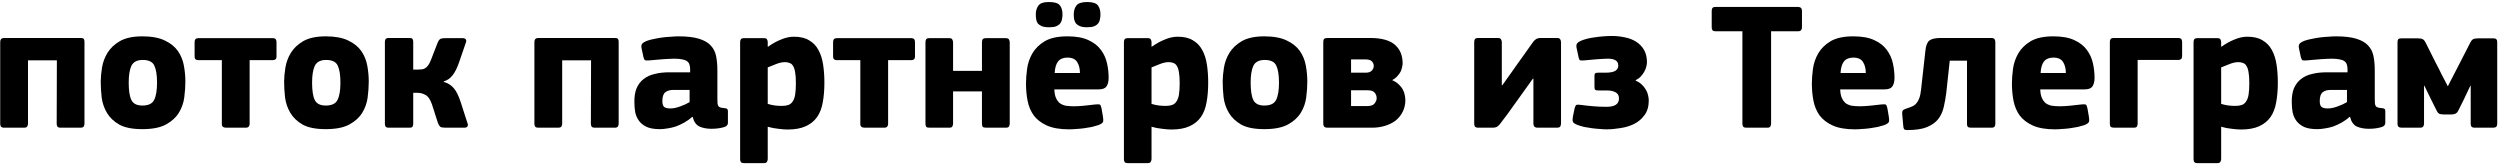
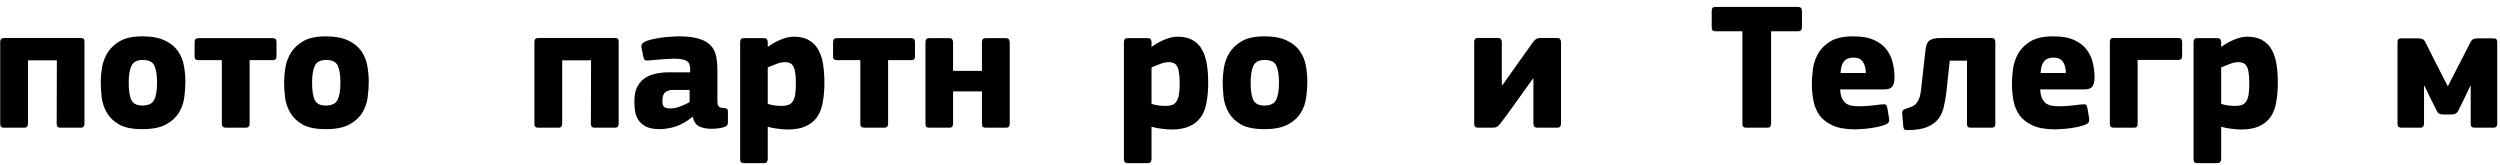
<svg xmlns="http://www.w3.org/2000/svg" width="881" height="58" viewBox="0 0 881 58" fill="none">
  <path d="M870.549 30.216L868.18 35.208L866.26 39.048C865.876 39.901 865.13 40.328 864.021 40.328H861.141C860.415 40.328 859.882 40.243 859.541 40.072C859.199 39.859 858.922 39.517 858.708 39.048L856.661 34.952L854.357 30.216H854.229V43.656C854.229 43.997 854.122 44.317 853.909 44.616C853.738 44.872 853.354 45 852.756 45H846.292C845.354 45 844.885 44.552 844.885 43.656V14.856C844.885 14.387 844.97 14.045 845.141 13.832C845.354 13.619 845.717 13.512 846.229 13.512H851.989C852.842 13.512 853.439 13.619 853.781 13.832C854.122 14.003 854.421 14.323 854.677 14.792L858.196 21.832C858.964 23.24 859.69 24.669 860.372 26.12C861.098 27.571 861.844 29 862.612 30.408C863.338 29.043 864.042 27.677 864.724 26.312C865.407 24.947 866.111 23.581 866.836 22.216L870.612 14.856C870.868 14.344 871.167 14.003 871.508 13.832C871.892 13.619 872.49 13.512 873.3 13.512H878.677C879.189 13.512 879.53 13.619 879.701 13.832C879.914 14.045 880.021 14.365 880.021 14.792V43.656C880.021 44.552 879.551 45 878.612 45H872.148C871.551 45 871.146 44.872 870.932 44.616C870.762 44.317 870.677 43.997 870.677 43.656V30.216H870.549Z" fill="black" />
-   <path d="M827.077 31.688H821.317C820.122 31.688 819.184 31.965 818.501 32.52C817.818 33.075 817.477 34.099 817.477 35.592C817.477 36.573 817.669 37.256 818.053 37.64C818.48 38.024 819.248 38.216 820.357 38.216C821.338 38.216 822.469 37.981 823.749 37.512C825.072 37.043 826.181 36.531 827.077 35.976V31.688ZM828.037 41.16C827.184 41.928 826.266 42.589 825.285 43.144C824.304 43.699 823.301 44.168 822.277 44.552C821.253 44.893 820.25 45.128 819.269 45.256C818.288 45.427 817.392 45.512 816.581 45.512C814.704 45.512 813.168 45.256 811.973 44.744C810.821 44.189 809.925 43.485 809.285 42.632C808.645 41.779 808.197 40.797 807.941 39.688C807.728 38.536 807.621 37.341 807.621 36.104C807.578 34.141 807.834 32.477 808.389 31.112C808.986 29.747 809.818 28.659 810.885 27.848C811.952 26.995 813.253 26.397 814.789 26.056C816.325 25.672 818.032 25.48 819.909 25.48H827.269V24.456C827.269 23.773 827.184 23.197 827.013 22.728C826.885 22.259 826.608 21.875 826.181 21.576C825.797 21.277 825.242 21.064 824.517 20.936C823.792 20.765 822.832 20.68 821.637 20.68C821.168 20.68 820.57 20.701 819.845 20.744C819.162 20.787 818.437 20.829 817.669 20.872C816.901 20.915 816.133 20.979 815.365 21.064C814.597 21.149 813.893 21.213 813.253 21.256C812.357 21.341 811.76 21.341 811.461 21.256C811.205 21.171 810.992 20.808 810.821 20.168L810.117 16.84C810.032 16.285 810.096 15.837 810.309 15.496C810.565 15.112 811.184 14.728 812.165 14.344C812.89 14.088 813.722 13.875 814.661 13.704C815.642 13.491 816.624 13.32 817.605 13.192C818.629 13.064 819.632 12.979 820.613 12.936C821.594 12.851 822.448 12.808 823.173 12.808C826.16 12.808 828.549 13.085 830.341 13.64C832.176 14.195 833.562 14.984 834.501 16.008C835.482 17.032 836.122 18.291 836.421 19.784C836.72 21.277 836.869 22.984 836.869 24.904V35.016C836.869 35.699 836.89 36.232 836.933 36.616C837.018 37 837.146 37.299 837.317 37.512C837.488 37.683 837.722 37.811 838.021 37.896C838.32 37.981 838.725 38.045 839.237 38.088C839.792 38.131 840.154 38.237 840.325 38.408C840.496 38.536 840.581 38.792 840.581 39.176V43.272C840.581 44.125 839.962 44.68 838.725 44.936C837.53 45.235 836.208 45.384 834.757 45.384C833.178 45.384 831.792 45.128 830.597 44.616C829.402 44.061 828.592 42.931 828.165 41.224L828.037 41.16Z" fill="black" />
  <path d="M802.706 29.128C802.706 31.688 802.514 33.992 802.13 36.04C801.788 38.088 801.127 39.816 800.146 41.224C799.164 42.632 797.82 43.72 796.114 44.488C794.45 45.256 792.316 45.64 789.714 45.64C788.818 45.64 787.73 45.555 786.45 45.384C785.17 45.256 783.954 45.021 782.802 44.68H782.737V56.072C782.737 56.371 782.652 56.669 782.482 56.968C782.354 57.309 781.991 57.48 781.393 57.48H774.354C773.799 57.48 773.436 57.352 773.266 57.096C773.095 56.84 773.01 56.499 773.01 56.072V14.856C773.01 14.429 773.095 14.088 773.266 13.832C773.479 13.576 773.842 13.448 774.354 13.448H781.393C781.991 13.448 782.354 13.597 782.482 13.896C782.652 14.195 782.737 14.515 782.737 14.856V16.392C782.78 16.392 782.802 16.413 782.802 16.456C782.802 16.456 782.823 16.456 782.865 16.456C784.273 15.432 785.767 14.6 787.346 13.96C788.924 13.277 790.46 12.936 791.953 12.936C794.172 12.936 795.964 13.363 797.33 14.216C798.738 15.027 799.826 16.157 800.594 17.608C801.404 19.059 801.959 20.787 802.258 22.792C802.556 24.755 802.706 26.867 802.706 29.128ZM792.657 29.256C792.657 27.72 792.572 26.483 792.401 25.544C792.273 24.605 792.039 23.859 791.698 23.304C791.399 22.749 790.994 22.387 790.482 22.216C790.012 22.003 789.458 21.896 788.818 21.896C787.836 21.896 786.769 22.131 785.617 22.6C784.465 23.027 783.505 23.411 782.737 23.752V36.616C783.761 36.915 784.657 37.107 785.425 37.192C786.236 37.277 787.004 37.32 787.729 37.32C788.625 37.32 789.372 37.213 789.969 37C790.609 36.787 791.121 36.381 791.505 35.784C791.932 35.187 792.231 34.376 792.401 33.352C792.572 32.285 792.657 30.92 792.657 29.256Z" fill="black" />
  <path d="M753.302 21.128V43.656C753.302 43.997 753.216 44.317 753.045 44.616C752.875 44.872 752.491 45 751.893 45H745.045C744.448 45 744.043 44.893 743.83 44.68C743.616 44.467 743.51 44.125 743.51 43.656V14.856C743.51 14.387 743.595 14.024 743.766 13.768C743.979 13.512 744.384 13.384 744.982 13.384H767.701C768.555 13.384 768.982 13.875 768.982 14.856V19.72C768.982 20.317 768.832 20.701 768.534 20.872C768.278 21.043 767.979 21.128 767.638 21.128H753.302Z" fill="black" />
  <path d="M718.984 31.496C719.027 32.733 719.219 33.736 719.56 34.504C719.902 35.272 720.35 35.891 720.904 36.36C721.502 36.787 722.206 37.085 723.016 37.256C723.87 37.384 724.83 37.448 725.896 37.448C726.878 37.448 728.051 37.384 729.417 37.256C730.782 37.128 732.126 36.979 733.448 36.808C734.302 36.723 734.835 36.744 735.049 36.872C735.262 36.957 735.454 37.405 735.625 38.216L736.136 41.224C736.264 41.949 736.264 42.525 736.136 42.952C736.008 43.336 735.454 43.72 734.472 44.104C733.832 44.317 733.065 44.531 732.169 44.744C731.315 44.915 730.419 45.064 729.481 45.192C728.585 45.32 727.667 45.405 726.729 45.448C725.79 45.533 724.937 45.576 724.169 45.576C720.969 45.576 718.366 45.128 716.36 44.232C714.398 43.336 712.862 42.163 711.753 40.712C710.686 39.219 709.96 37.512 709.576 35.592C709.192 33.629 709 31.581 709 29.448C709 27.912 709.129 26.184 709.385 24.264C709.641 22.344 710.259 20.531 711.24 18.824C712.222 17.117 713.673 15.688 715.593 14.536C717.555 13.384 720.222 12.808 723.593 12.808C726.665 12.808 729.139 13.256 731.016 14.152C732.894 15.005 734.345 16.136 735.369 17.544C736.435 18.952 737.16 20.531 737.544 22.28C737.928 23.987 738.12 25.693 738.12 27.4C738.12 28.723 737.864 29.747 737.352 30.472C736.883 31.155 735.966 31.496 734.601 31.496H718.984ZM723.593 20.296C722.099 20.296 720.99 20.765 720.265 21.704C719.582 22.6 719.198 23.944 719.112 25.736H728.008C728.008 24.2 727.689 22.92 727.049 21.896C726.409 20.829 725.257 20.296 723.593 20.296Z" fill="black" />
  <path d="M701.682 13.384C702.322 13.384 702.727 13.533 702.898 13.832C703.068 14.131 703.154 14.451 703.154 14.792V43.656C703.154 43.997 703.068 44.317 702.898 44.616C702.727 44.872 702.343 45 701.746 45H694.642C694.044 45 693.639 44.893 693.426 44.68C693.255 44.467 693.17 44.125 693.17 43.656V21.384H687.09L685.874 32.648C685.66 34.397 685.362 36.083 684.978 37.704C684.636 39.283 683.996 40.691 683.058 41.928C682.119 43.123 680.775 44.083 679.026 44.808C677.319 45.491 675.036 45.832 672.178 45.832C671.495 45.832 671.09 45.704 670.962 45.448C670.834 45.235 670.748 44.872 670.706 44.36L670.322 40.008C670.322 39.539 670.386 39.197 670.514 38.984C670.684 38.728 671.09 38.493 671.73 38.28C672.54 38.024 673.244 37.768 673.842 37.512C674.439 37.256 674.93 36.893 675.314 36.424C675.74 35.955 676.082 35.357 676.338 34.632C676.636 33.864 676.85 32.861 676.978 31.624L678.514 17.864C678.684 16.072 679.154 14.877 679.922 14.28C680.69 13.683 682.034 13.384 683.954 13.384H701.682Z" fill="black" />
  <path d="M648.484 31.496C648.527 32.733 648.719 33.736 649.06 34.504C649.402 35.272 649.85 35.891 650.404 36.36C651.002 36.787 651.706 37.085 652.516 37.256C653.37 37.384 654.33 37.448 655.396 37.448C656.378 37.448 657.551 37.384 658.917 37.256C660.282 37.128 661.626 36.979 662.948 36.808C663.802 36.723 664.335 36.744 664.549 36.872C664.762 36.957 664.954 37.405 665.125 38.216L665.636 41.224C665.764 41.949 665.764 42.525 665.636 42.952C665.508 43.336 664.954 43.72 663.972 44.104C663.332 44.317 662.565 44.531 661.669 44.744C660.815 44.915 659.919 45.064 658.981 45.192C658.085 45.32 657.167 45.405 656.229 45.448C655.29 45.533 654.437 45.576 653.669 45.576C650.469 45.576 647.866 45.128 645.86 44.232C643.898 43.336 642.362 42.163 641.253 40.712C640.186 39.219 639.46 37.512 639.076 35.592C638.692 33.629 638.5 31.581 638.5 29.448C638.5 27.912 638.629 26.184 638.885 24.264C639.141 22.344 639.759 20.531 640.74 18.824C641.722 17.117 643.173 15.688 645.093 14.536C647.055 13.384 649.722 12.808 653.093 12.808C656.165 12.808 658.639 13.256 660.516 14.152C662.394 15.005 663.845 16.136 664.869 17.544C665.935 18.952 666.66 20.531 667.044 22.28C667.428 23.987 667.62 25.693 667.62 27.4C667.62 28.723 667.364 29.747 666.852 30.472C666.383 31.155 665.466 31.496 664.101 31.496H648.484ZM653.093 20.296C651.599 20.296 650.49 20.765 649.765 21.704C649.082 22.6 648.698 23.944 648.612 25.736H657.508C657.508 24.2 657.189 22.92 656.549 21.896C655.909 20.829 654.757 20.296 653.093 20.296Z" fill="black" />
  <path d="M635.014 9.672C635.014 10.056 634.907 10.376 634.694 10.632C634.523 10.888 634.16 11.016 633.606 11.016H624.134V43.592C624.134 43.933 624.048 44.253 623.878 44.552C623.75 44.851 623.387 45 622.79 45H615.43C614.875 45 614.491 44.872 614.278 44.616C614.107 44.36 614.022 44.019 614.022 43.592V11.016H604.614C604.016 11.016 603.632 10.888 603.462 10.632C603.291 10.376 603.206 10.056 603.206 9.672V3.848C603.206 3.421 603.291 3.08 603.462 2.824C603.632 2.568 604.016 2.44 604.614 2.44H633.606C634.544 2.44 635.014 2.909 635.014 3.848V9.672Z" fill="black" />
-   <path d="M576.419 28.424C577.315 28.808 578.041 29.277 578.595 29.832C579.193 30.387 579.662 30.984 580.003 31.624C580.387 32.221 580.643 32.861 580.771 33.544C580.942 34.184 581.027 34.803 581.027 35.4C581.027 37.491 580.537 39.197 579.555 40.52C578.617 41.843 577.401 42.888 575.907 43.656C574.457 44.381 572.857 44.872 571.107 45.128C569.358 45.427 567.715 45.576 566.179 45.576C565.497 45.576 564.707 45.533 563.811 45.448C562.915 45.405 561.998 45.32 561.059 45.192C560.121 45.064 559.203 44.915 558.307 44.744C557.411 44.531 556.622 44.296 555.939 44.04C554.958 43.656 554.403 43.272 554.275 42.888C554.147 42.504 554.147 41.928 554.275 41.16L554.915 38.088C555.086 37.491 555.278 37.128 555.491 37C555.705 36.872 556.153 36.851 556.835 36.936C558.457 37.149 560.014 37.32 561.507 37.448C563.001 37.576 564.558 37.64 566.179 37.64C569.081 37.64 570.531 36.659 570.531 34.696C570.531 33.672 570.126 32.947 569.315 32.52C568.505 32.093 567.545 31.88 566.435 31.88H563.299C562.702 31.88 562.318 31.795 562.147 31.624C561.977 31.453 561.891 31.112 561.891 30.6V26.76C561.891 26.291 561.977 25.992 562.147 25.864C562.318 25.693 562.702 25.608 563.299 25.608H565.923C567.289 25.608 568.355 25.416 569.123 25.032C569.891 24.605 570.275 23.965 570.275 23.112C570.275 22.216 569.955 21.597 569.315 21.256C568.675 20.872 567.801 20.68 566.691 20.68C566.179 20.68 565.582 20.701 564.899 20.744C564.259 20.787 563.577 20.829 562.851 20.872C562.126 20.915 561.401 20.979 560.675 21.064C559.95 21.149 559.267 21.213 558.627 21.256C557.689 21.341 557.091 21.341 556.835 21.256C556.579 21.128 556.387 20.723 556.259 20.04L555.555 16.712C555.47 16.029 555.555 15.539 555.811 15.24C556.067 14.941 556.473 14.664 557.027 14.408C558.393 13.811 560.099 13.384 562.147 13.128C564.195 12.829 566.179 12.68 568.099 12.68C569.678 12.68 571.214 12.851 572.707 13.192C574.201 13.491 575.502 14.003 576.611 14.728C577.763 15.453 578.681 16.413 579.363 17.608C580.046 18.803 580.387 20.253 580.387 21.96C580.387 22.429 580.302 22.963 580.131 23.56C580.003 24.115 579.769 24.691 579.427 25.288C579.129 25.843 578.723 26.397 578.211 26.952C577.742 27.464 577.145 27.891 576.419 28.232V28.424Z" fill="black" />
  <path d="M540.182 27.72L533.398 37.192C533.184 37.491 532.864 37.939 532.438 38.536C532.011 39.091 531.563 39.709 531.094 40.392C530.624 41.032 530.155 41.651 529.685 42.248C529.259 42.803 528.939 43.229 528.726 43.528C528.384 43.997 528.022 44.36 527.638 44.616C527.254 44.872 526.677 45 525.909 45H520.982C520.384 45 519.979 44.872 519.766 44.616C519.595 44.36 519.51 43.997 519.51 43.528V14.856C519.51 14.387 519.595 14.024 519.766 13.768C519.979 13.512 520.384 13.384 520.982 13.384H527.83C528.427 13.384 528.811 13.555 528.982 13.896C529.152 14.195 529.237 14.515 529.237 14.856V30.024H529.43C530.112 29.085 530.795 28.125 531.477 27.144C532.203 26.163 532.843 25.267 533.398 24.456C533.995 23.603 534.486 22.899 534.87 22.344C535.296 21.747 535.573 21.363 535.701 21.192L540.31 14.728C540.608 14.344 540.949 14.024 541.333 13.768C541.717 13.512 542.315 13.384 543.125 13.384H548.693C549.291 13.384 549.675 13.555 549.846 13.896C550.016 14.195 550.102 14.515 550.102 14.856V43.528C550.102 43.869 550.016 44.211 549.846 44.552C549.675 44.851 549.27 45 548.63 45H541.846C540.864 45 540.373 44.509 540.373 43.528V27.72H540.182Z" fill="black" />
-   <path d="M467.921 45C467.281 45 466.854 44.872 466.641 44.616C466.427 44.36 466.321 44.019 466.321 43.592V14.728C466.321 14.259 466.427 13.917 466.641 13.704C466.854 13.491 467.259 13.384 467.857 13.384H482.833C486.801 13.384 489.702 14.173 491.537 15.752C493.371 17.331 494.289 19.528 494.289 22.344C494.289 22.685 494.225 23.112 494.097 23.624C494.011 24.136 493.841 24.669 493.585 25.224C493.329 25.736 492.945 26.269 492.433 26.824C491.963 27.379 491.345 27.848 490.577 28.232C491.558 28.659 492.347 29.171 492.945 29.768C493.585 30.365 494.075 31.005 494.417 31.688C494.758 32.328 494.971 32.968 495.057 33.608C495.185 34.248 495.249 34.803 495.249 35.272C495.249 36.808 494.929 38.195 494.289 39.432C493.691 40.627 492.859 41.651 491.793 42.504C490.726 43.315 489.467 43.933 488.017 44.36C486.609 44.787 485.115 45 483.537 45H467.921ZM485.137 34.632C485.137 33.864 484.902 33.203 484.433 32.648C483.963 32.093 483.153 31.816 482.001 31.816H476.113V37.384H481.745C483.025 37.384 483.899 37.085 484.369 36.488C484.881 35.848 485.137 35.229 485.137 34.632ZM484.113 23.24C484.113 22.643 483.899 22.109 483.473 21.64C483.046 21.171 482.278 20.936 481.169 20.936H476.113V25.608H481.361C482.257 25.608 482.939 25.373 483.409 24.904C483.878 24.392 484.113 23.837 484.113 23.24Z" fill="black" />
  <path d="M460.699 28.744C460.699 30.493 460.571 32.349 460.315 34.312C460.059 36.275 459.42 38.088 458.396 39.752C457.372 41.416 455.836 42.803 453.788 43.912C451.782 44.979 449.03 45.512 445.531 45.512C442.075 45.512 439.366 44.979 437.404 43.912C435.484 42.803 434.033 41.416 433.052 39.752C432.07 38.088 431.451 36.275 431.195 34.312C430.982 32.349 430.875 30.493 430.875 28.744C430.875 27.293 431.025 25.651 431.323 23.816C431.622 21.981 432.262 20.253 433.243 18.632C434.267 16.968 435.739 15.581 437.659 14.472C439.622 13.363 442.246 12.808 445.531 12.808C448.817 12.808 451.462 13.299 453.467 14.28C455.473 15.219 457.009 16.456 458.076 17.992C459.142 19.528 459.846 21.256 460.188 23.176C460.529 25.053 460.699 26.909 460.699 28.744ZM450.716 29.128C450.716 26.44 450.395 24.435 449.755 23.112C449.158 21.789 447.793 21.128 445.659 21.128C443.697 21.128 442.374 21.811 441.691 23.176C441.051 24.541 440.732 26.525 440.732 29.128C440.732 31.944 441.051 33.992 441.691 35.272C442.331 36.552 443.611 37.192 445.531 37.192C447.665 37.192 449.051 36.531 449.691 35.208C450.374 33.885 450.716 31.859 450.716 29.128Z" fill="black" />
  <path d="M425.768 29.128C425.768 31.688 425.576 33.992 425.192 36.04C424.851 38.088 424.189 39.816 423.208 41.224C422.227 42.632 420.883 43.72 419.176 44.488C417.512 45.256 415.379 45.64 412.776 45.64C411.88 45.64 410.792 45.555 409.512 45.384C408.232 45.256 407.016 45.021 405.864 44.68H405.8V56.072C405.8 56.371 405.715 56.669 405.544 56.968C405.416 57.309 405.053 57.48 404.456 57.48H397.416C396.861 57.48 396.499 57.352 396.328 57.096C396.157 56.84 396.072 56.499 396.072 56.072V14.856C396.072 14.429 396.157 14.088 396.328 13.832C396.541 13.576 396.904 13.448 397.416 13.448H404.456C405.053 13.448 405.416 13.597 405.544 13.896C405.715 14.195 405.8 14.515 405.8 14.856V16.392C405.843 16.392 405.864 16.413 405.864 16.456C405.864 16.456 405.885 16.456 405.928 16.456C407.336 15.432 408.829 14.6 410.408 13.96C411.987 13.277 413.523 12.936 415.016 12.936C417.235 12.936 419.027 13.363 420.392 14.216C421.8 15.027 422.888 16.157 423.656 17.608C424.467 19.059 425.021 20.787 425.32 22.792C425.619 24.755 425.768 26.867 425.768 29.128ZM415.72 29.256C415.72 27.72 415.635 26.483 415.464 25.544C415.336 24.605 415.101 23.859 414.76 23.304C414.461 22.749 414.056 22.387 413.544 22.216C413.075 22.003 412.52 21.896 411.88 21.896C410.899 21.896 409.832 22.131 408.68 22.6C407.528 23.027 406.568 23.411 405.8 23.752V36.616C406.824 36.915 407.72 37.107 408.488 37.192C409.299 37.277 410.067 37.32 410.792 37.32C411.688 37.32 412.435 37.213 413.032 37C413.672 36.787 414.184 36.381 414.568 35.784C414.995 35.187 415.293 34.376 415.464 33.352C415.635 32.285 415.72 30.92 415.72 29.256Z" fill="black" />
-   <path d="M371.547 31.496C371.59 32.733 371.782 33.736 372.123 34.504C372.464 35.272 372.912 35.891 373.467 36.36C374.064 36.787 374.768 37.085 375.579 37.256C376.432 37.384 377.392 37.448 378.459 37.448C379.44 37.448 380.614 37.384 381.979 37.256C383.344 37.128 384.688 36.979 386.011 36.808C386.864 36.723 387.398 36.744 387.611 36.872C387.824 36.957 388.016 37.405 388.187 38.216L388.699 41.224C388.827 41.949 388.827 42.525 388.699 42.952C388.571 43.336 388.016 43.72 387.035 44.104C386.395 44.317 385.627 44.531 384.731 44.744C383.878 44.915 382.982 45.064 382.043 45.192C381.147 45.32 380.23 45.405 379.291 45.448C378.352 45.533 377.499 45.576 376.731 45.576C373.531 45.576 370.928 45.128 368.923 44.232C366.96 43.336 365.424 42.163 364.315 40.712C363.248 39.219 362.523 37.512 362.139 35.592C361.755 33.629 361.563 31.581 361.563 29.448C361.563 27.912 361.691 26.184 361.947 24.264C362.203 22.344 362.822 20.531 363.803 18.824C364.784 17.117 366.235 15.688 368.155 14.536C370.118 13.384 372.784 12.808 376.155 12.808C379.227 12.808 381.702 13.256 383.579 14.152C385.456 15.005 386.907 16.136 387.931 17.544C388.998 18.952 389.723 20.531 390.107 22.28C390.491 23.987 390.683 25.693 390.683 27.4C390.683 28.723 390.427 29.747 389.915 30.472C389.446 31.155 388.528 31.496 387.163 31.496H371.547ZM376.155 20.296C374.662 20.296 373.552 20.765 372.827 21.704C372.144 22.6 371.76 23.944 371.675 25.736H380.571C380.571 24.2 380.251 22.92 379.611 21.896C378.971 20.829 377.819 20.296 376.155 20.296ZM369.691 9.608C368.624 9.608 367.771 9.48 367.131 9.224C366.534 8.968 366.064 8.648 365.723 8.264C365.424 7.837 365.232 7.347 365.147 6.792C365.062 6.237 365.019 5.661 365.019 5.064C365.019 3.827 365.318 2.803 365.915 1.992C366.512 1.139 367.771 0.712 369.691 0.712C371.654 0.712 372.934 1.117 373.531 1.928C374.128 2.696 374.427 3.741 374.427 5.064C374.427 5.661 374.363 6.237 374.235 6.792C374.15 7.347 373.936 7.837 373.595 8.264C373.254 8.691 372.763 9.032 372.123 9.288C371.526 9.501 370.715 9.608 369.691 9.608ZM383.067 9.608C382.043 9.608 381.211 9.48 380.571 9.224C379.974 8.968 379.504 8.648 379.163 8.264C378.864 7.837 378.651 7.347 378.523 6.792C378.438 6.237 378.395 5.661 378.395 5.064C378.395 3.827 378.694 2.803 379.291 1.992C379.931 1.139 381.19 0.712 383.067 0.712C385.072 0.712 386.352 1.117 386.907 1.928C387.504 2.696 387.803 3.741 387.803 5.064C387.803 5.661 387.739 6.237 387.611 6.792C387.526 7.347 387.312 7.837 386.971 8.264C386.63 8.691 386.139 9.032 385.499 9.288C384.902 9.501 384.091 9.608 383.067 9.608Z" fill="black" />
  <path d="M355.831 43.592C355.831 43.933 355.745 44.253 355.575 44.552C355.447 44.851 355.063 45 354.423 45H347.511C346.913 45 346.508 44.893 346.295 44.68C346.124 44.424 346.039 44.061 346.039 43.592V32.2H335.863V43.592C335.863 43.933 335.777 44.253 335.607 44.552C335.479 44.851 335.116 45 334.519 45H327.543C326.945 45 326.561 44.893 326.391 44.68C326.22 44.424 326.135 44.061 326.135 43.592V14.92C326.135 14.451 326.22 14.088 326.391 13.832C326.561 13.576 326.945 13.448 327.543 13.448H334.519C335.116 13.448 335.479 13.619 335.607 13.96C335.777 14.259 335.863 14.579 335.863 14.92V24.968H346.039V14.92C346.039 14.451 346.124 14.088 346.295 13.832C346.508 13.576 346.913 13.448 347.511 13.448H354.423C355.063 13.448 355.447 13.619 355.575 13.96C355.745 14.259 355.831 14.579 355.831 14.92V43.592Z" fill="black" />
  <path d="M312.97 21.192V43.72C312.97 44.061 312.863 44.36 312.65 44.616C312.479 44.872 312.095 45 311.498 45H304.714C303.69 45 303.178 44.573 303.178 43.72V21.192H294.858C294.516 21.192 294.218 21.107 293.962 20.936C293.706 20.765 293.578 20.381 293.578 19.784V14.856C293.578 13.917 294.004 13.448 294.858 13.448H321.226C322.036 13.448 322.442 13.917 322.442 14.856V19.784C322.442 20.381 322.314 20.765 322.058 20.936C321.802 21.107 321.503 21.192 321.162 21.192H312.97Z" fill="black" />
  <path d="M290.518 29.128C290.518 31.688 290.326 33.992 289.942 36.04C289.601 38.088 288.939 39.816 287.958 41.224C286.977 42.632 285.633 43.72 283.926 44.488C282.262 45.256 280.129 45.64 277.526 45.64C276.63 45.64 275.542 45.555 274.262 45.384C272.982 45.256 271.766 45.021 270.614 44.68H270.55V56.072C270.55 56.371 270.465 56.669 270.294 56.968C270.166 57.309 269.803 57.48 269.206 57.48H262.166C261.611 57.48 261.249 57.352 261.078 57.096C260.907 56.84 260.822 56.499 260.822 56.072V14.856C260.822 14.429 260.907 14.088 261.078 13.832C261.291 13.576 261.654 13.448 262.166 13.448H269.206C269.803 13.448 270.166 13.597 270.294 13.896C270.465 14.195 270.55 14.515 270.55 14.856V16.392C270.593 16.392 270.614 16.413 270.614 16.456C270.614 16.456 270.635 16.456 270.678 16.456C272.086 15.432 273.579 14.6 275.158 13.96C276.737 13.277 278.273 12.936 279.766 12.936C281.985 12.936 283.777 13.363 285.142 14.216C286.55 15.027 287.638 16.157 288.406 17.608C289.217 19.059 289.771 20.787 290.07 22.792C290.369 24.755 290.518 26.867 290.518 29.128ZM280.47 29.256C280.47 27.72 280.385 26.483 280.214 25.544C280.086 24.605 279.851 23.859 279.51 23.304C279.211 22.749 278.806 22.387 278.294 22.216C277.825 22.003 277.27 21.896 276.63 21.896C275.649 21.896 274.582 22.131 273.43 22.6C272.278 23.027 271.318 23.411 270.55 23.752V36.616C271.574 36.915 272.47 37.107 273.238 37.192C274.049 37.277 274.817 37.32 275.542 37.32C276.438 37.32 277.185 37.213 277.782 37C278.422 36.787 278.934 36.381 279.318 35.784C279.745 35.187 280.043 34.376 280.214 33.352C280.385 32.285 280.47 30.92 280.47 29.256Z" fill="black" />
  <path d="M243.015 31.688H237.255C236.06 31.688 235.121 31.965 234.439 32.52C233.756 33.075 233.415 34.099 233.415 35.592C233.415 36.573 233.607 37.256 233.991 37.64C234.417 38.024 235.185 38.216 236.295 38.216C237.276 38.216 238.407 37.981 239.687 37.512C241.009 37.043 242.119 36.531 243.015 35.976V31.688ZM243.975 41.16C243.121 41.928 242.204 42.589 241.223 43.144C240.241 43.699 239.239 44.168 238.215 44.552C237.191 44.893 236.188 45.128 235.207 45.256C234.225 45.427 233.329 45.512 232.519 45.512C230.641 45.512 229.105 45.256 227.911 44.744C226.759 44.189 225.863 43.485 225.223 42.632C224.583 41.779 224.135 40.797 223.879 39.688C223.665 38.536 223.559 37.341 223.559 36.104C223.516 34.141 223.772 32.477 224.327 31.112C224.924 29.747 225.756 28.659 226.823 27.848C227.889 26.995 229.191 26.397 230.727 26.056C232.263 25.672 233.969 25.48 235.847 25.48H243.207V24.456C243.207 23.773 243.121 23.197 242.951 22.728C242.823 22.259 242.545 21.875 242.119 21.576C241.735 21.277 241.18 21.064 240.455 20.936C239.729 20.765 238.769 20.68 237.575 20.68C237.105 20.68 236.508 20.701 235.783 20.744C235.1 20.787 234.375 20.829 233.607 20.872C232.839 20.915 232.071 20.979 231.303 21.064C230.535 21.149 229.831 21.213 229.191 21.256C228.295 21.341 227.697 21.341 227.399 21.256C227.143 21.171 226.929 20.808 226.759 20.168L226.055 16.84C225.969 16.285 226.033 15.837 226.247 15.496C226.503 15.112 227.121 14.728 228.103 14.344C228.828 14.088 229.66 13.875 230.599 13.704C231.58 13.491 232.561 13.32 233.543 13.192C234.567 13.064 235.569 12.979 236.551 12.936C237.532 12.851 238.385 12.808 239.111 12.808C242.097 12.808 244.487 13.085 246.279 13.64C248.113 14.195 249.5 14.984 250.439 16.008C251.42 17.032 252.06 18.291 252.359 19.784C252.657 21.277 252.807 22.984 252.807 24.904V35.016C252.807 35.699 252.828 36.232 252.871 36.616C252.956 37 253.084 37.299 253.255 37.512C253.425 37.683 253.66 37.811 253.959 37.896C254.257 37.981 254.663 38.045 255.175 38.088C255.729 38.131 256.092 38.237 256.263 38.408C256.433 38.536 256.519 38.792 256.519 39.176V43.272C256.519 44.125 255.9 44.68 254.663 44.936C253.468 45.235 252.145 45.384 250.695 45.384C249.116 45.384 247.729 45.128 246.535 44.616C245.34 44.061 244.529 42.931 244.103 41.224L243.975 41.16Z" fill="black" />
  <path d="M218.018 43.592C218.018 43.933 217.933 44.253 217.762 44.552C217.591 44.851 217.207 45 216.61 45H209.634C209.079 45 208.695 44.872 208.482 44.616C208.311 44.36 208.226 44.019 208.226 43.592L208.29 21.256H198.114V43.592C198.114 43.933 198.029 44.253 197.858 44.552C197.687 44.851 197.303 45 196.706 45H189.73C189.175 45 188.791 44.872 188.578 44.616C188.407 44.36 188.322 44.019 188.322 43.592V14.792C188.322 13.853 188.791 13.384 189.73 13.384H216.674C217.229 13.384 217.591 13.491 217.762 13.704C217.933 13.917 218.018 14.259 218.018 14.728V43.592Z" fill="black" />
-   <path d="M156.371 28.872C157.864 29.299 159.037 30.024 159.891 31.048C160.787 32.072 161.597 33.693 162.323 35.912L164.755 43.464C164.925 43.805 164.925 44.147 164.755 44.488C164.584 44.829 164.221 45 163.667 45H157.011C156.072 45 155.453 44.893 155.155 44.68C154.856 44.424 154.579 43.976 154.323 43.336L152.211 36.744C151.613 35.037 150.867 33.949 149.971 33.48C149.075 32.968 148.157 32.712 147.219 32.712H145.619V43.656C145.619 43.955 145.555 44.253 145.427 44.552C145.299 44.851 144.936 45 144.339 45H136.979C136.467 45 136.104 44.872 135.891 44.616C135.72 44.36 135.635 44.04 135.635 43.656V14.728C135.635 14.344 135.72 14.024 135.891 13.768C136.104 13.512 136.467 13.384 136.979 13.384H144.339C144.936 13.384 145.299 13.533 145.427 13.832C145.555 14.131 145.619 14.429 145.619 14.728V24.52H147.219C147.688 24.52 148.136 24.499 148.563 24.456C148.989 24.413 149.395 24.285 149.779 24.072C150.163 23.859 150.525 23.517 150.867 23.048C151.208 22.579 151.549 21.917 151.891 21.064L154.195 15.112C154.451 14.472 154.728 14.045 155.027 13.832C155.325 13.576 155.965 13.448 156.947 13.448H163.091C163.645 13.448 164.008 13.619 164.179 13.96C164.349 14.259 164.349 14.6 164.179 14.984L162.003 21.32C161.235 23.667 160.403 25.395 159.507 26.504C158.653 27.613 157.608 28.339 156.371 28.68V28.872Z" fill="black" />
  <path d="M129.949 28.744C129.949 30.493 129.821 32.349 129.565 34.312C129.309 36.275 128.669 38.088 127.645 39.752C126.621 41.416 125.085 42.803 123.037 43.912C121.032 44.979 118.28 45.512 114.781 45.512C111.325 45.512 108.616 44.979 106.653 43.912C104.733 42.803 103.283 41.416 102.301 39.752C101.32 38.088 100.701 36.275 100.445 34.312C100.232 32.349 100.125 30.493 100.125 28.744C100.125 27.293 100.275 25.651 100.573 23.816C100.872 21.981 101.512 20.253 102.493 18.632C103.517 16.968 104.989 15.581 106.909 14.472C108.872 13.363 111.496 12.808 114.781 12.808C118.067 12.808 120.712 13.299 122.717 14.28C124.723 15.219 126.259 16.456 127.325 17.992C128.392 19.528 129.096 21.256 129.437 23.176C129.779 25.053 129.949 26.909 129.949 28.744ZM119.965 29.128C119.965 26.44 119.645 24.435 119.005 23.112C118.408 21.789 117.043 21.128 114.909 21.128C112.947 21.128 111.624 21.811 110.941 23.176C110.301 24.541 109.981 26.525 109.981 29.128C109.981 31.944 110.301 33.992 110.941 35.272C111.581 36.552 112.861 37.192 114.781 37.192C116.915 37.192 118.301 36.531 118.941 35.208C119.624 33.885 119.965 31.859 119.965 29.128Z" fill="black" />
  <path d="M87.969 21.192V43.72C87.969 44.061 87.863 44.36 87.649 44.616C87.479 44.872 87.095 45 86.497 45H79.713C78.689 45 78.177 44.573 78.177 43.72V21.192H69.857C69.516 21.192 69.217 21.107 68.961 20.936C68.705 20.765 68.577 20.381 68.577 19.784V14.856C68.577 13.917 69.004 13.448 69.857 13.448H96.225C97.036 13.448 97.441 13.917 97.441 14.856V19.784C97.441 20.381 97.313 20.765 97.057 20.936C96.801 21.107 96.503 21.192 96.161 21.192H87.969Z" fill="black" />
  <path d="M65.325 28.744C65.325 30.493 65.197 32.349 64.941 34.312C64.684 36.275 64.044 38.088 63.02 39.752C61.996 41.416 60.461 42.803 58.413 43.912C56.407 44.979 53.655 45.512 50.157 45.512C46.7 45.512 43.991 44.979 42.029 43.912C40.108 42.803 38.658 41.416 37.676 39.752C36.695 38.088 36.077 36.275 35.821 34.312C35.607 32.349 35.501 30.493 35.501 28.744C35.501 27.293 35.65 25.651 35.949 23.816C36.247 21.981 36.887 20.253 37.868 18.632C38.892 16.968 40.364 15.581 42.285 14.472C44.247 13.363 46.871 12.808 50.157 12.808C53.442 12.808 56.087 13.299 58.093 14.28C60.098 15.219 61.634 16.456 62.7 17.992C63.767 19.528 64.471 21.256 64.812 23.176C65.154 25.053 65.325 26.909 65.325 28.744ZM55.34 29.128C55.34 26.44 55.02 24.435 54.38 23.112C53.783 21.789 52.418 21.128 50.285 21.128C48.322 21.128 46.999 21.811 46.316 23.176C45.676 24.541 45.356 26.525 45.356 29.128C45.356 31.944 45.676 33.992 46.316 35.272C46.956 36.552 48.236 37.192 50.157 37.192C52.29 37.192 53.676 36.531 54.316 35.208C54.999 33.885 55.34 31.859 55.34 29.128Z" fill="black" />
  <path d="M29.768 43.592C29.768 43.933 29.683 44.253 29.512 44.552C29.341 44.851 28.957 45 28.36 45H21.384C20.829 45 20.445 44.872 20.232 44.616C20.061 44.36 19.976 44.019 19.976 43.592L20.04 21.256H9.864V43.592C9.864 43.933 9.779 44.253 9.608 44.552C9.437 44.851 9.053 45 8.456 45H1.48C0.925 45 0.541 44.872 0.328 44.616C0.157 44.36 0.072 44.019 0.072 43.592V14.792C0.072 13.853 0.541 13.384 1.48 13.384H28.424C28.979 13.384 29.341 13.491 29.512 13.704C29.683 13.917 29.768 14.259 29.768 14.728V43.592Z" fill="black" />
</svg>